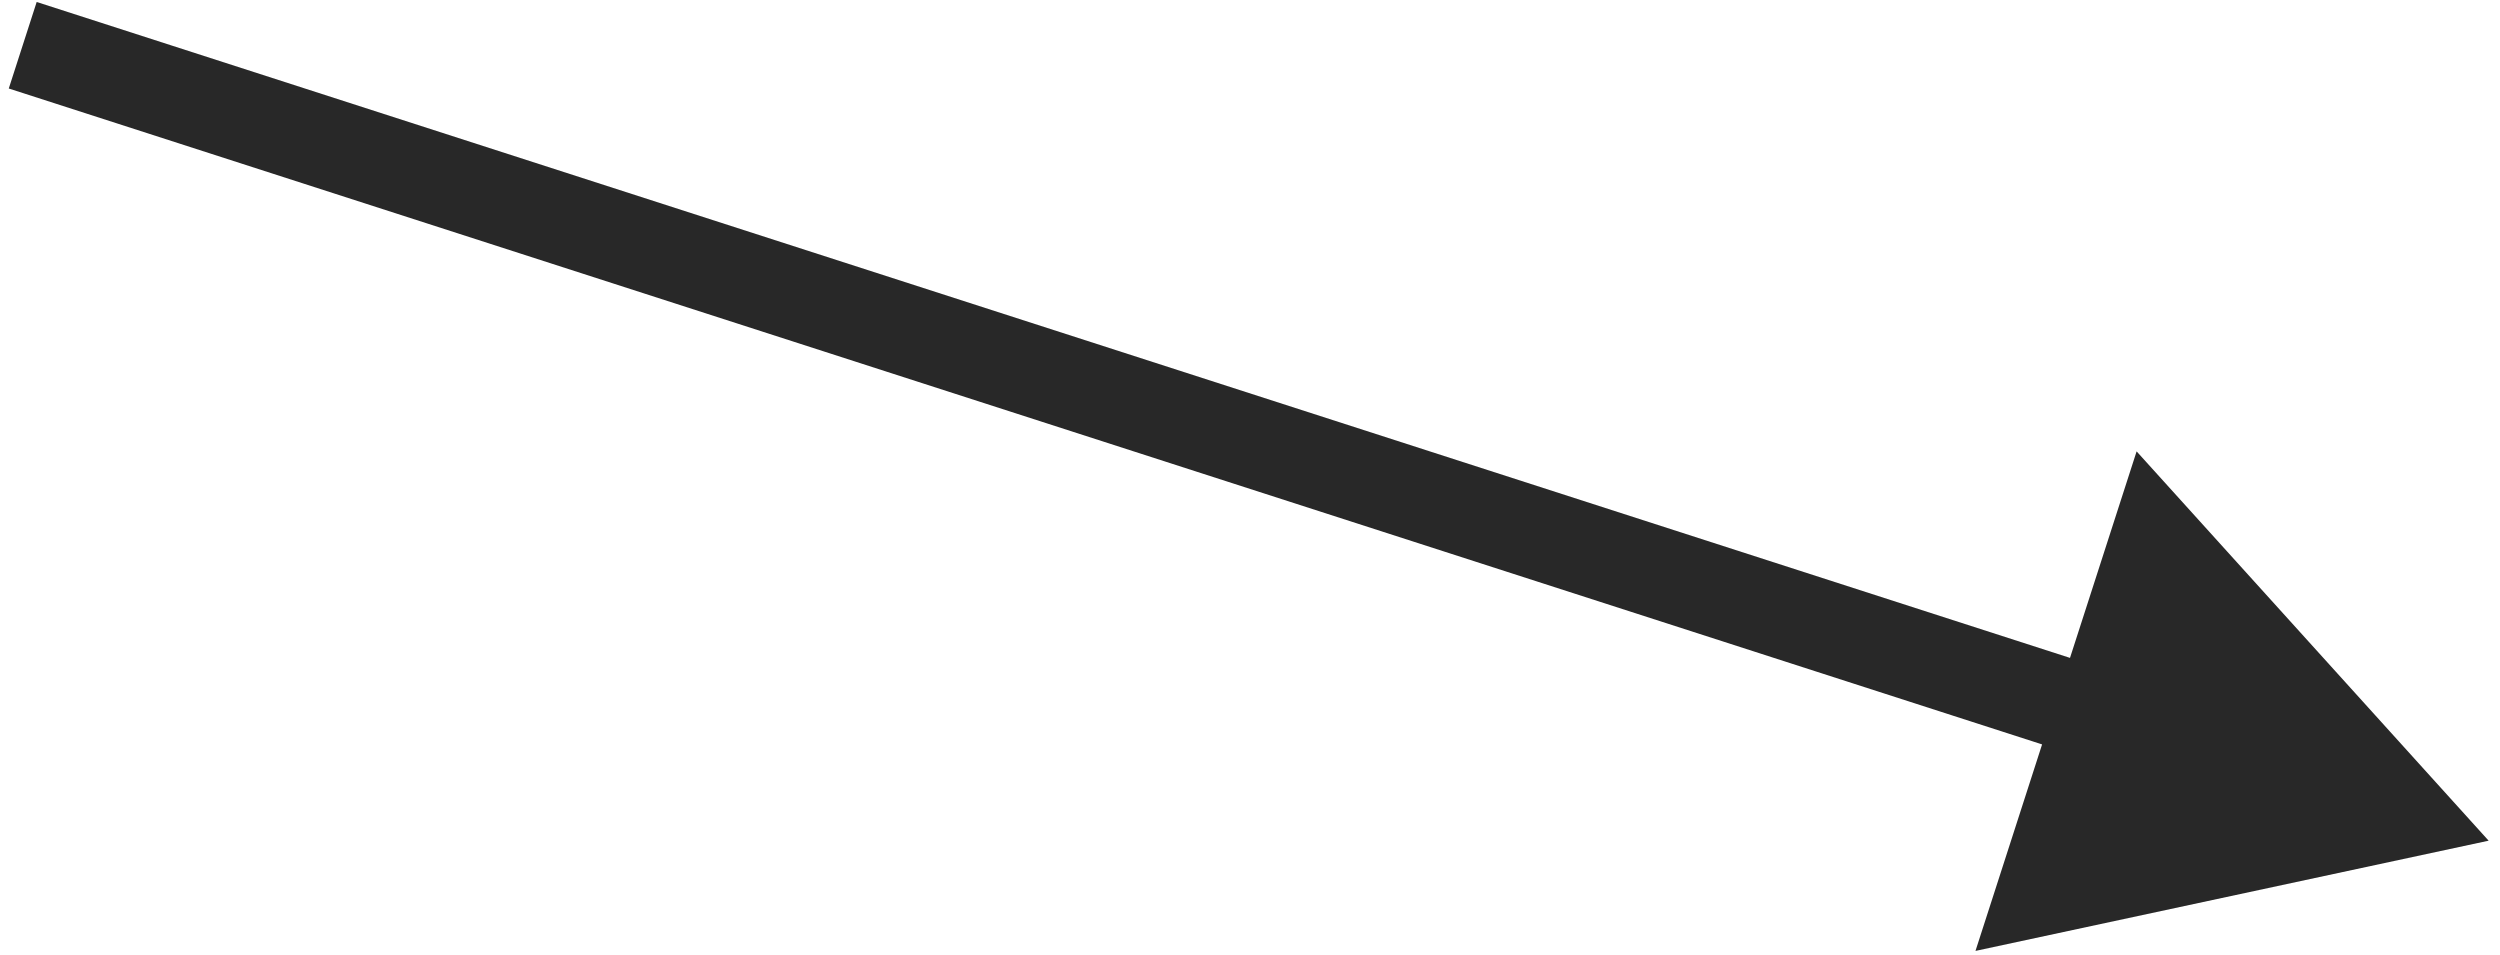
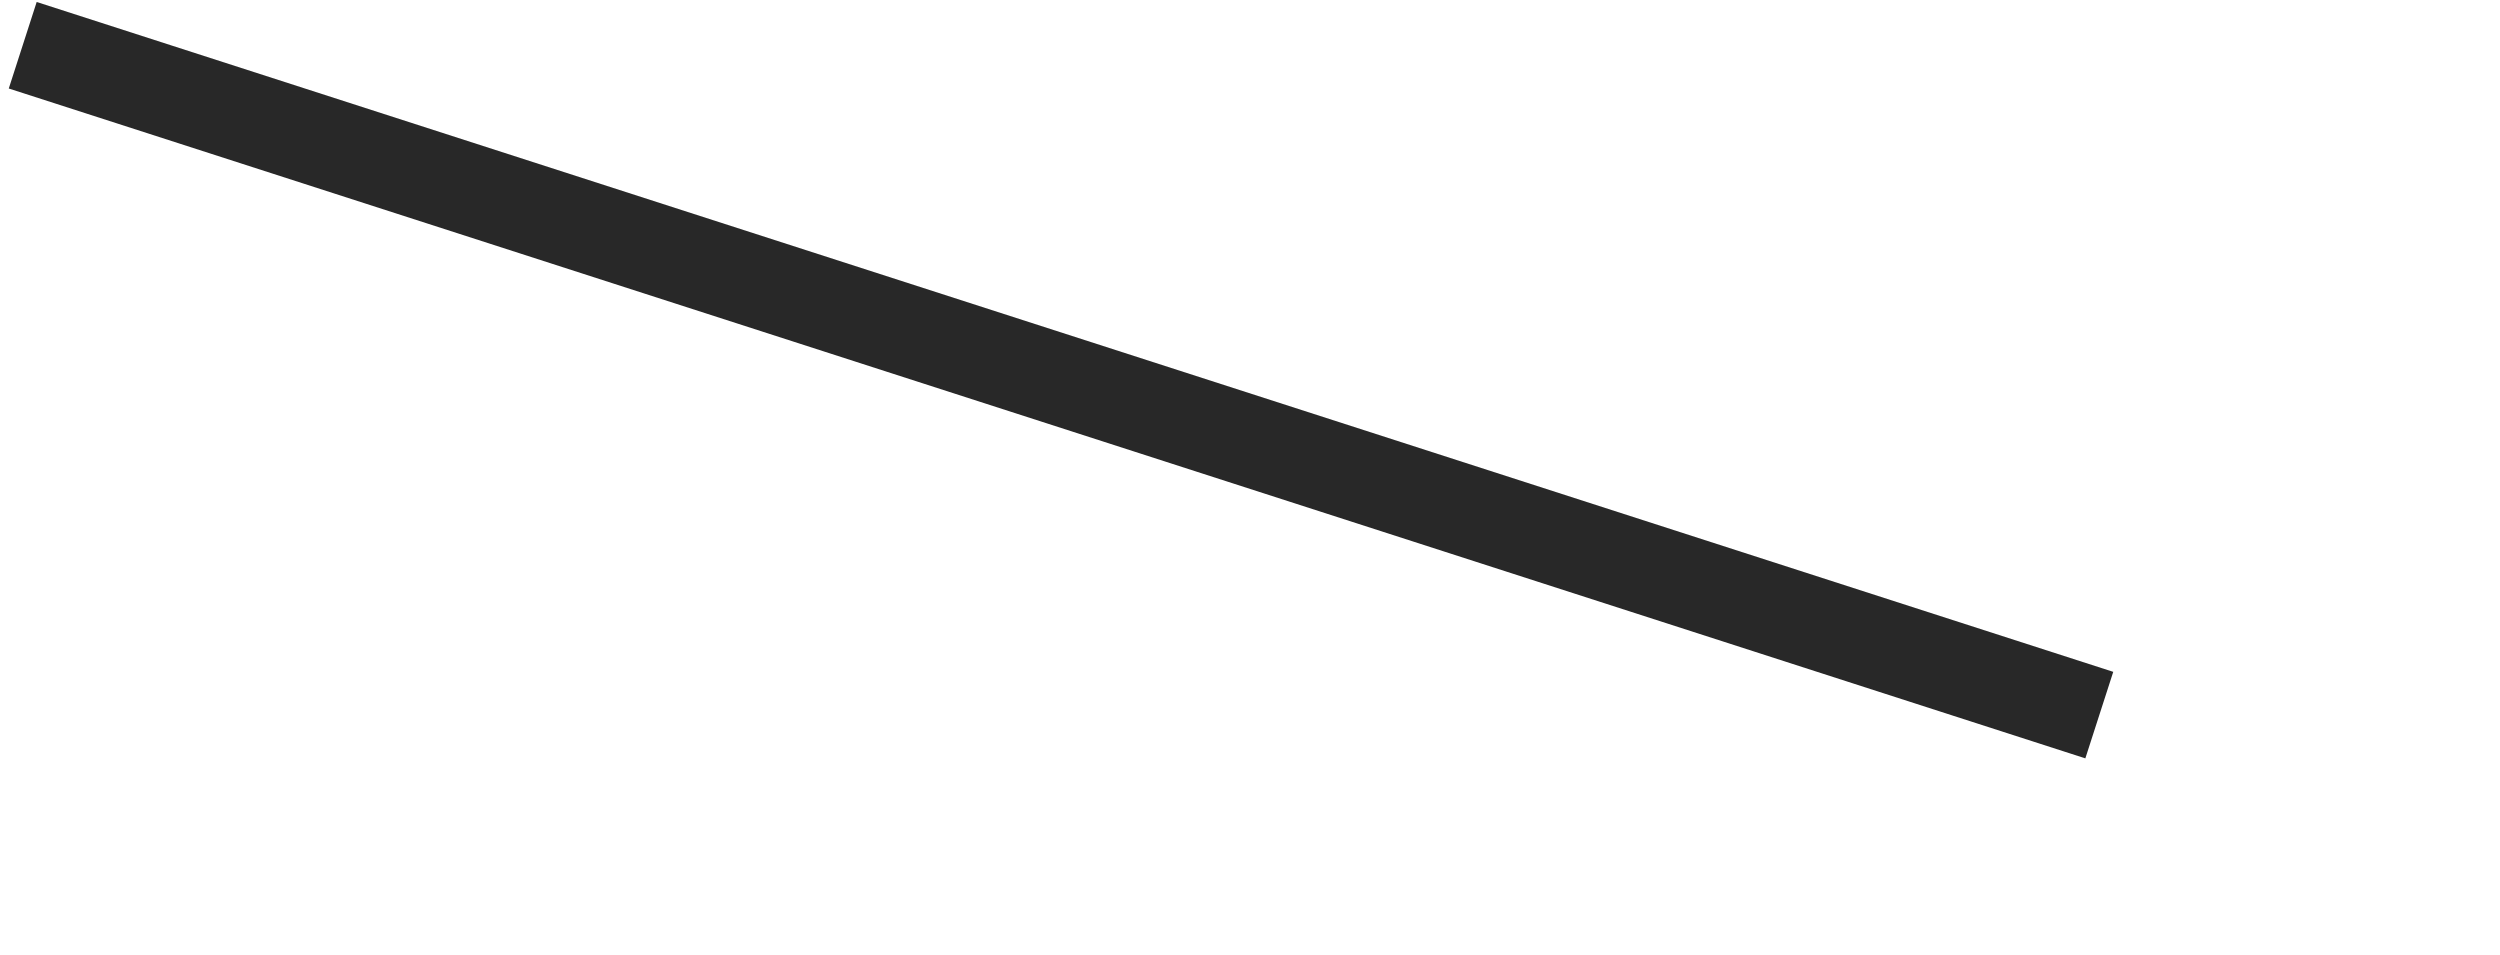
<svg xmlns="http://www.w3.org/2000/svg" width="110" height="42" viewBox="0 0 110 42" fill="none">
-   <path d="M109.5 36.99L86.921 41.84L94.011 19.861L109.5 36.99ZM1 1.99L1.614 0.087L92.983 29.561L92.369 31.464L91.755 33.368L0.386 3.894L1 1.99Z" fill="#282828" />
+   <path d="M109.5 36.99L86.921 41.84L109.5 36.99ZM1 1.99L1.614 0.087L92.983 29.561L92.369 31.464L91.755 33.368L0.386 3.894L1 1.99Z" fill="#282828" />
</svg>